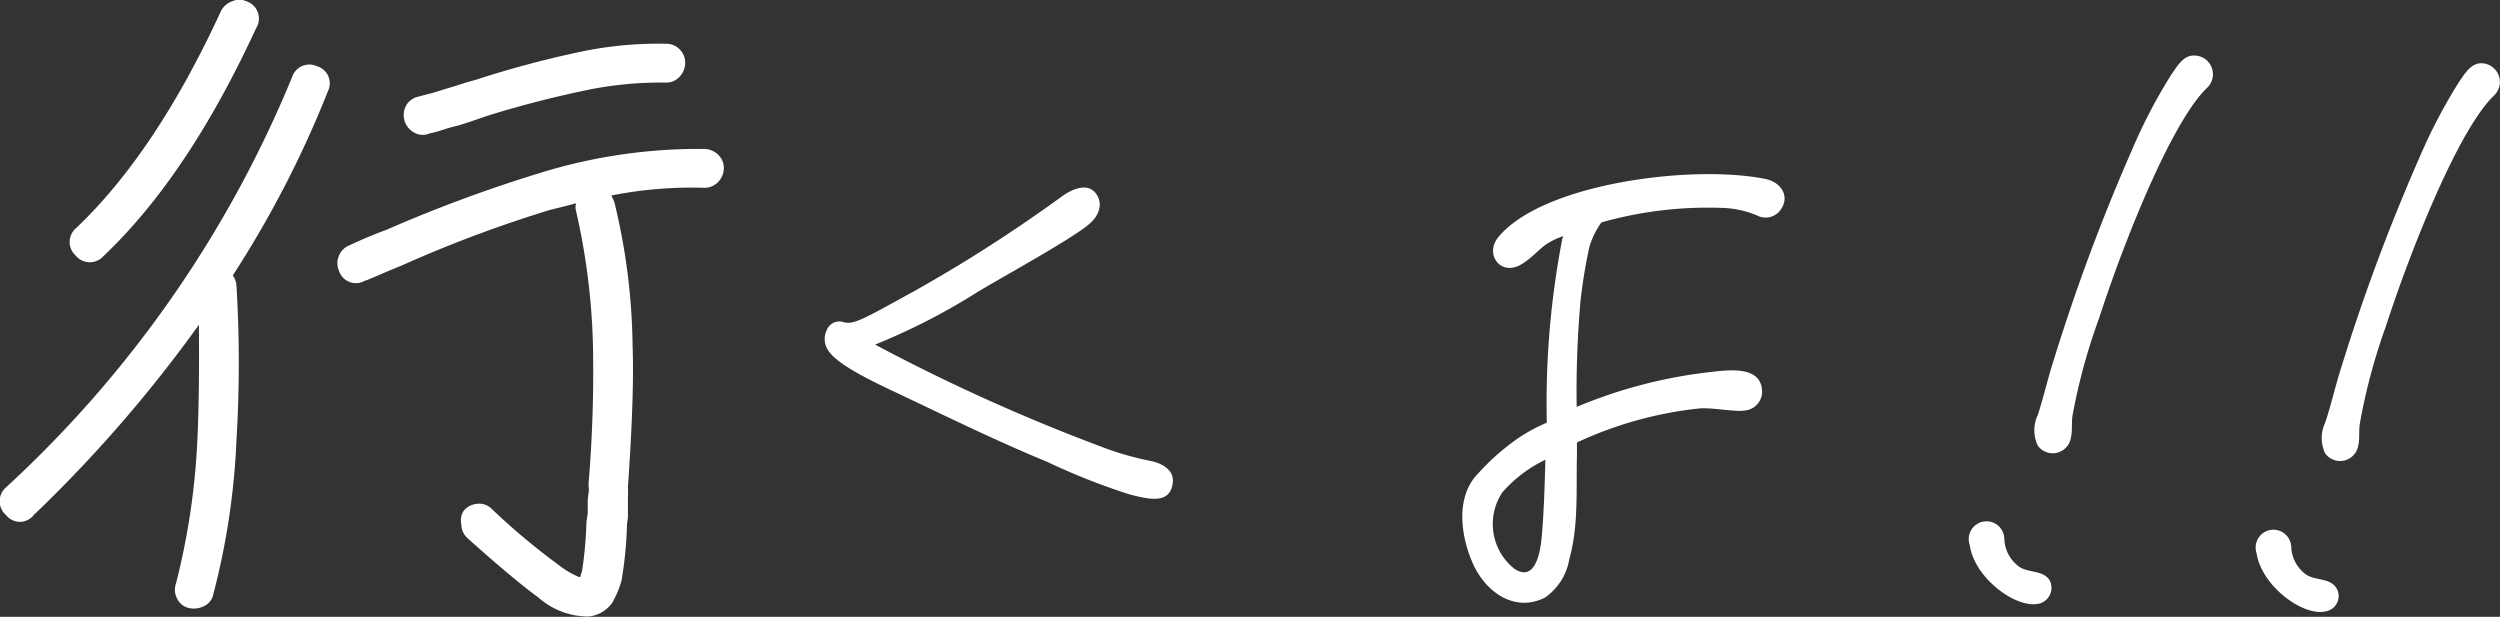
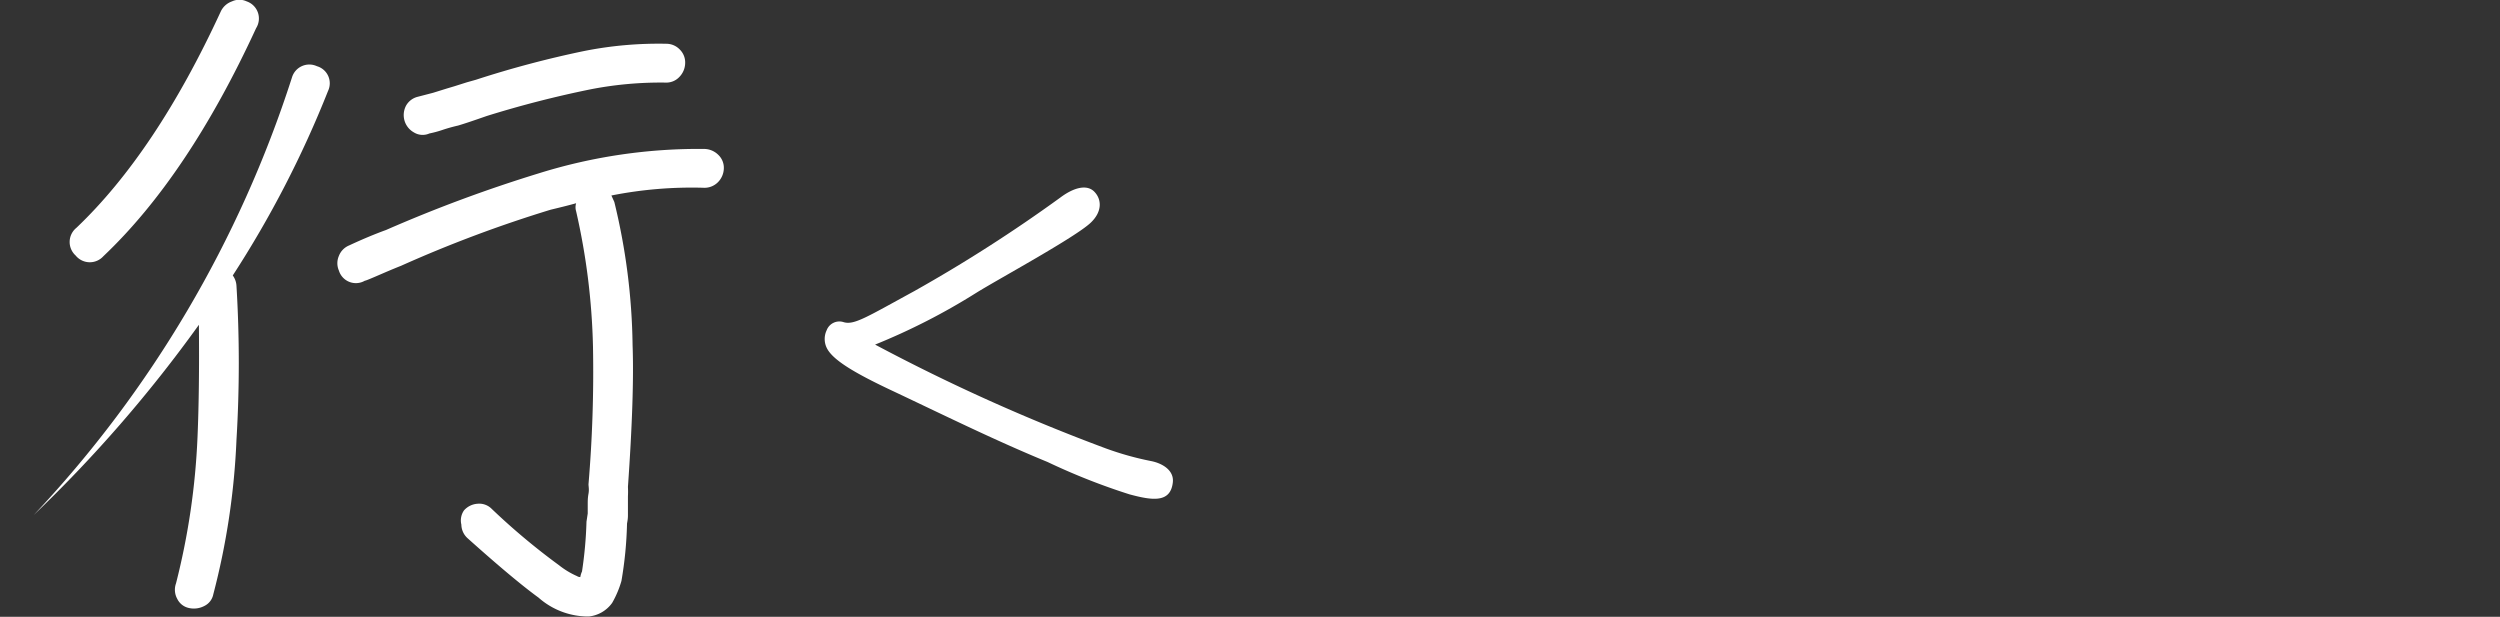
<svg xmlns="http://www.w3.org/2000/svg" width="161.64" height="39.88" viewBox="0 0 161.64 39.88">
  <rect x="0" y="0" width="161.64" height="39.88" fill="#333333" stroke="none" />
  <defs>
    <style>.cls-1{fill:#fff;}</style>
  </defs>
  <g id="レイヤー_2" data-name="レイヤー 2">
    <g id="画像下">
-       <path class="cls-1" d="M16.56,1.82q-4.41,9.57-9.88,14.75a1.18,1.18,0,0,1-1.79-.05,1.18,1.18,0,0,1,.05-1.79q5.14-4.89,9.34-14A1.26,1.26,0,0,1,15,.09a1.12,1.12,0,0,1,.95,0A1.17,1.17,0,0,1,16.56,1.82ZM15.29,18.49a82.61,82.61,0,0,1,0,9.94,47,47,0,0,1-1.5,10,1.06,1.06,0,0,1-.58.75,1.45,1.45,0,0,1-1,.13,1.09,1.09,0,0,1-.75-.59,1.22,1.22,0,0,1-.08-1,45.91,45.91,0,0,0,1.39-9.45q.13-3,.09-7.27A88,88,0,0,1,2.18,33.3a1.13,1.13,0,0,1-1.79,0,1.18,1.18,0,0,1,0-1.79A74.49,74.49,0,0,0,18.88,5a1.17,1.17,0,0,1,1.61-.72,1.15,1.15,0,0,1,.72,1.6,67.72,67.72,0,0,1-6.16,11.93A1.25,1.25,0,0,1,15.29,18.49Zm24.43-5.43a41,41,0,0,1,1.18,9.25q.12,3.18-.3,9.17a5.82,5.82,0,0,1,0,.61c0,.27,0,.49,0,.66l0,.57c0,.3-.06.49-.06.56a25,25,0,0,1-.36,3.68,6.35,6.35,0,0,1-.6,1.42,2.13,2.13,0,0,1-1.51.88,4.85,4.85,0,0,1-3.25-1.22q-1.61-1.17-4.61-3.86a1.21,1.21,0,0,1-.38-.86A1.14,1.14,0,0,1,30,33a1.28,1.28,0,0,1,.88-.43,1.13,1.13,0,0,1,.91.33,43.36,43.36,0,0,0,4.36,3.65,5.27,5.27,0,0,0,1.16.7.37.37,0,0,0,.21.06,1.4,1.4,0,0,1,.11-.36,26.24,26.24,0,0,0,.29-3.22L38,33.2v-.62c0-.17,0-.39.05-.66s0-.48,0-.61a86.73,86.73,0,0,0,.29-8.91,43.52,43.52,0,0,0-1.09-8.74.89.89,0,0,1,0-.52q-.52.15-1.65.42a83,83,0,0,0-9.68,3.63c-.18.07-.6.24-1.27.53s-1,.43-1.06.43a1.15,1.15,0,0,1-1.68-.66,1.18,1.18,0,0,1,0-.94,1.19,1.19,0,0,1,.66-.68c.9-.42,1.7-.75,2.39-1a92,92,0,0,1,9.93-3.68A34.69,34.69,0,0,1,45.55,9.63a1.31,1.31,0,0,1,.89.38,1.15,1.15,0,0,1,.36.88,1.31,1.31,0,0,1-.38.89,1.22,1.22,0,0,1-.94.36,26.63,26.63,0,0,0-5.95.5ZM27,6.26,28,6l.9-.28.47-.14.82-.26.57-.16a65.85,65.85,0,0,1,7-1.86,24.66,24.66,0,0,1,5.34-.47,1.2,1.2,0,0,1,.86.38,1.17,1.17,0,0,1,.34.88,1.31,1.31,0,0,1-.38.89,1.15,1.15,0,0,1-.88.36,23.61,23.61,0,0,0-4.83.43A68.16,68.16,0,0,0,31.47,7.5c-.83.29-1.45.5-1.86.62a10.26,10.26,0,0,0-1,.28,6.78,6.78,0,0,1-.85.23,1.07,1.07,0,0,1-1-.07,1.28,1.28,0,0,1-.6-.74,1.3,1.3,0,0,1,.1-1A1.19,1.19,0,0,1,27,6.26Z" />
+       <path class="cls-1" d="M16.56,1.82q-4.41,9.57-9.88,14.75a1.18,1.18,0,0,1-1.79-.05,1.18,1.18,0,0,1,.05-1.79q5.14-4.89,9.34-14A1.26,1.26,0,0,1,15,.09a1.12,1.12,0,0,1,.95,0A1.17,1.17,0,0,1,16.56,1.82ZM15.29,18.49a82.61,82.61,0,0,1,0,9.94,47,47,0,0,1-1.5,10,1.06,1.06,0,0,1-.58.75,1.45,1.45,0,0,1-1,.13,1.09,1.09,0,0,1-.75-.59,1.22,1.22,0,0,1-.08-1,45.91,45.91,0,0,0,1.39-9.45q.13-3,.09-7.27A88,88,0,0,1,2.18,33.3A74.49,74.49,0,0,0,18.88,5a1.17,1.17,0,0,1,1.61-.72,1.15,1.15,0,0,1,.72,1.6,67.72,67.72,0,0,1-6.16,11.93A1.25,1.25,0,0,1,15.29,18.49Zm24.43-5.43a41,41,0,0,1,1.18,9.25q.12,3.18-.3,9.17a5.82,5.82,0,0,1,0,.61c0,.27,0,.49,0,.66l0,.57c0,.3-.06.49-.06.56a25,25,0,0,1-.36,3.68,6.35,6.35,0,0,1-.6,1.42,2.13,2.13,0,0,1-1.51.88,4.85,4.85,0,0,1-3.25-1.22q-1.61-1.17-4.61-3.86a1.21,1.21,0,0,1-.38-.86A1.14,1.14,0,0,1,30,33a1.28,1.28,0,0,1,.88-.43,1.13,1.13,0,0,1,.91.33,43.36,43.36,0,0,0,4.36,3.65,5.27,5.27,0,0,0,1.16.7.37.37,0,0,0,.21.06,1.4,1.4,0,0,1,.11-.36,26.24,26.24,0,0,0,.29-3.22L38,33.2v-.62c0-.17,0-.39.05-.66s0-.48,0-.61a86.73,86.73,0,0,0,.29-8.91,43.52,43.52,0,0,0-1.09-8.74.89.89,0,0,1,0-.52q-.52.15-1.65.42a83,83,0,0,0-9.68,3.63c-.18.07-.6.24-1.27.53s-1,.43-1.06.43a1.15,1.15,0,0,1-1.68-.66,1.18,1.18,0,0,1,0-.94,1.19,1.19,0,0,1,.66-.68c.9-.42,1.7-.75,2.39-1a92,92,0,0,1,9.93-3.68A34.69,34.69,0,0,1,45.55,9.63a1.31,1.31,0,0,1,.89.38,1.15,1.15,0,0,1,.36.88,1.31,1.31,0,0,1-.38.89,1.22,1.22,0,0,1-.94.36,26.63,26.63,0,0,0-5.95.5ZM27,6.26,28,6l.9-.28.47-.14.82-.26.57-.16a65.85,65.85,0,0,1,7-1.86,24.66,24.66,0,0,1,5.34-.47,1.2,1.2,0,0,1,.86.38,1.17,1.17,0,0,1,.34.88,1.31,1.31,0,0,1-.38.89,1.15,1.15,0,0,1-.88.36,23.61,23.61,0,0,0-4.83.43A68.16,68.16,0,0,0,31.47,7.5c-.83.29-1.45.5-1.86.62a10.26,10.26,0,0,0-1,.28,6.78,6.78,0,0,1-.85.23,1.07,1.07,0,0,1-1-.07,1.28,1.28,0,0,1-.6-.74,1.3,1.3,0,0,1,.1-1A1.19,1.19,0,0,1,27,6.26Z" />
      <path class="cls-1" d="M70.52,14.4c-1,.95-6,3.66-7.41,4.54a41.5,41.5,0,0,1-6.53,3.34A122.25,122.25,0,0,0,71.52,29a19.5,19.5,0,0,0,2.9.81c.72.14,1.5.59,1.41,1.38-.15,1.33-1.3,1.18-2.81.77a41.81,41.81,0,0,1-5.29-2.09c-3.48-1.43-6.84-3.1-10.26-4.71-2.1-1-3.47-1.79-3.94-2.53a1.32,1.32,0,0,1-.08-1.28.88.88,0,0,1,1.1-.52c.67.2,1.47-.32,4.55-2a96.69,96.69,0,0,0,9.46-6.06c.87-.65,1.72-.87,2.2-.37S71.27,13.69,70.52,14.4Z" />
-       <path class="cls-1" d="M115,13.72a1.2,1.2,0,0,1-1.4.21,6.13,6.13,0,0,0-2.06-.48,25.29,25.29,0,0,0-8,.93,5.4,5.4,0,0,0-.77,1.56,32.94,32.94,0,0,0-.58,3.51,67.09,67.09,0,0,0-.25,6.8v.06a31.31,31.31,0,0,1,8.69-2.26c1.28-.15,3.35-.39,3.3,1.37a1.23,1.23,0,0,1-1.12,1.12c-.55.11-2-.18-2.85-.14a24.75,24.75,0,0,0-8,2.21l0,.73c-.06,2.25.12,4.62-.49,6.79a3.8,3.8,0,0,1-1.58,2.51c-2,1-3.88-.41-4.68-2.25s-1.1-4.34.4-5.82a14.73,14.73,0,0,1,2.55-2.24,10.92,10.92,0,0,1,1.85-1,55.94,55.94,0,0,1,1-11.88c0-.06.07-.12.07-.18a4.21,4.21,0,0,0-1,.46c-.5.29-1.06,1-1.8,1.41-1.3.69-2.29-.73-1.41-1.8,2.82-3.45,12.39-4.71,17.17-3.79C115.16,11.72,115.86,12.77,115,13.72Zm-15.07,16a8.66,8.66,0,0,0-2.79,2.11,3.69,3.69,0,0,0,.77,4.94c1.32.89,1.67-1,1.76-1.95C99.83,33.11,99.87,31.41,99.92,29.71Z" />
-       <path class="cls-1" d="M129.59,34.83a2.34,2.34,0,0,0,.93,1.79c.59.44,1.57.22,2,.9a1.05,1.05,0,0,1-.65,1.5c-1.47.39-4.21-1.63-4.51-3.77A1.15,1.15,0,1,1,129.59,34.83ZM142.71,5.67c-2.24,2.12-5.3,9.69-7,14.93A38.49,38.49,0,0,0,134,26.87c-.07.49,0,1-.1,1.4a1.19,1.19,0,0,1-2.14.55,2.32,2.32,0,0,1,0-2c.39-1.2.67-2.47,1.07-3.68a127.12,127.12,0,0,1,5-13.41,34.58,34.58,0,0,1,2.56-4.91c.38-.53.76-1.25,1.49-1.23A1.21,1.21,0,0,1,142.71,5.67Z" />
-       <path class="cls-1" d="M148.14,35.33a2.34,2.34,0,0,0,.92,1.79c.6.44,1.58.22,2,.9a1,1,0,0,1-.65,1.5c-1.46.39-4.2-1.63-4.51-3.76A1.15,1.15,0,1,1,148.14,35.33ZM161.26,6.17c-2.24,2.13-5.3,9.7-7,14.93a38.73,38.73,0,0,0-1.68,6.27c-.08.49,0,1-.1,1.4a1.19,1.19,0,0,1-2.14.55,2.32,2.32,0,0,1,0-2c.4-1.2.68-2.47,1.07-3.67a126.3,126.3,0,0,1,5-13.41,35.08,35.08,0,0,1,2.56-4.91c.38-.54.77-1.26,1.5-1.24A1.21,1.21,0,0,1,161.26,6.17Z" />
    </g>
  </g>
</svg>